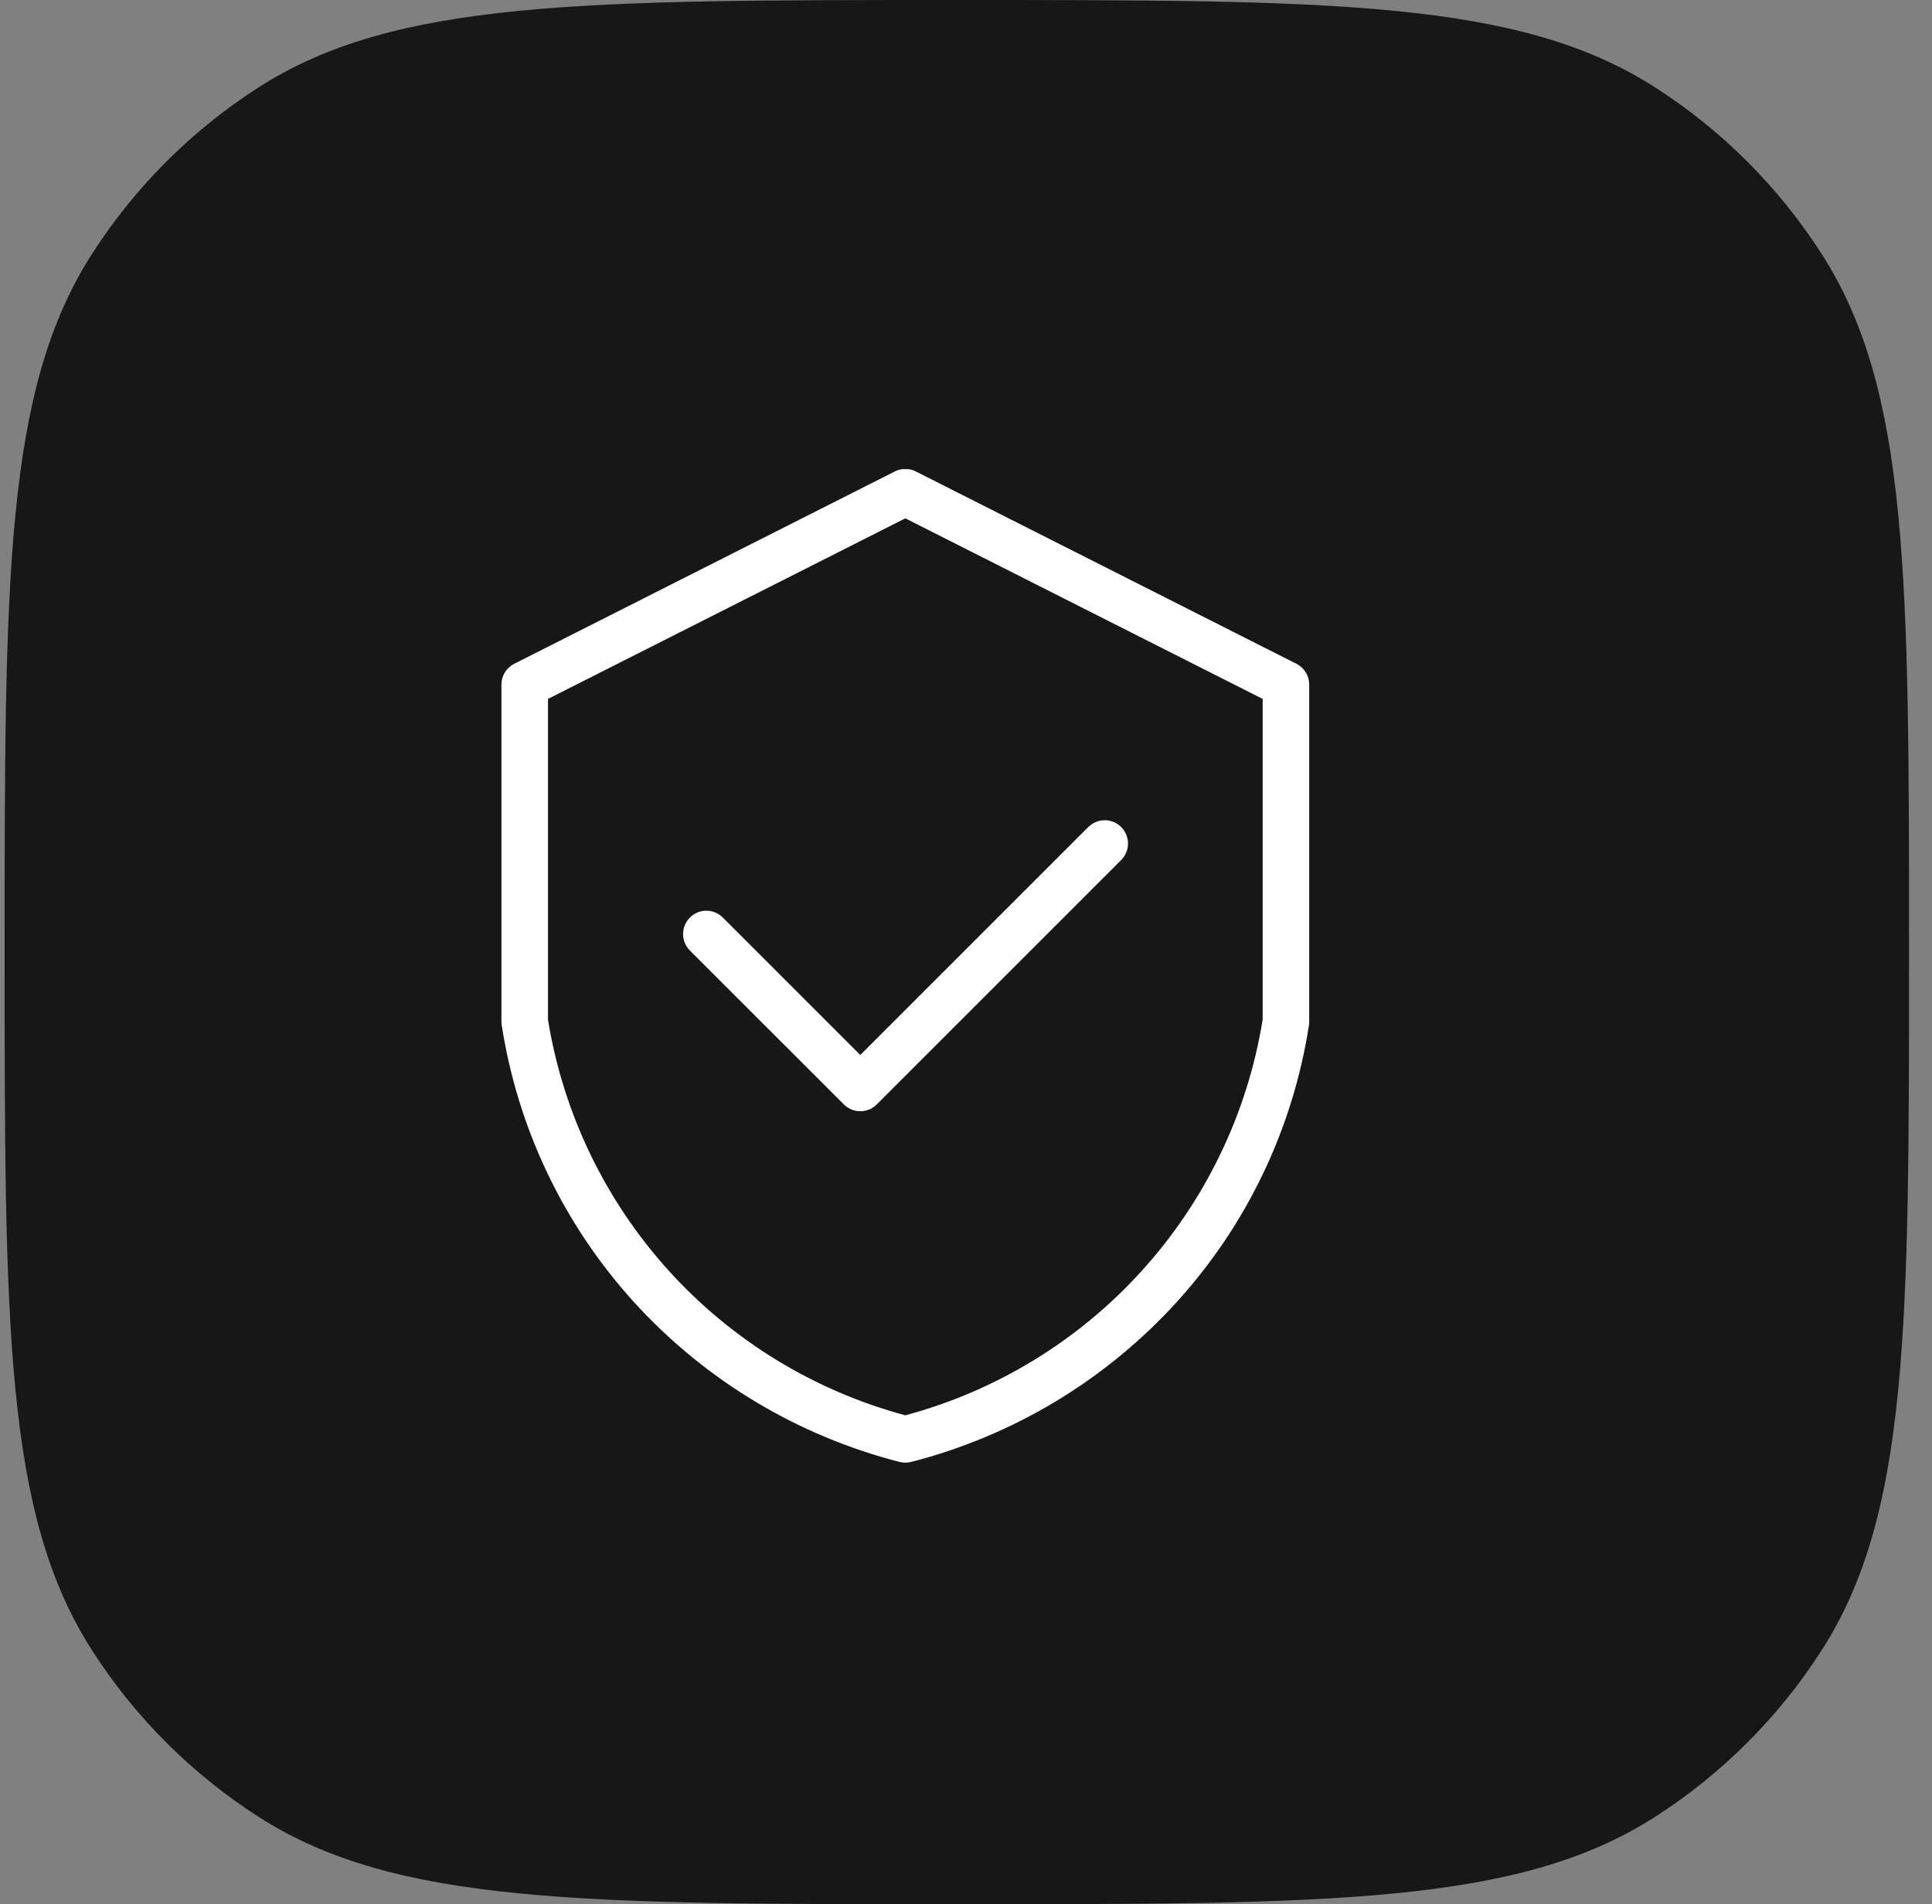
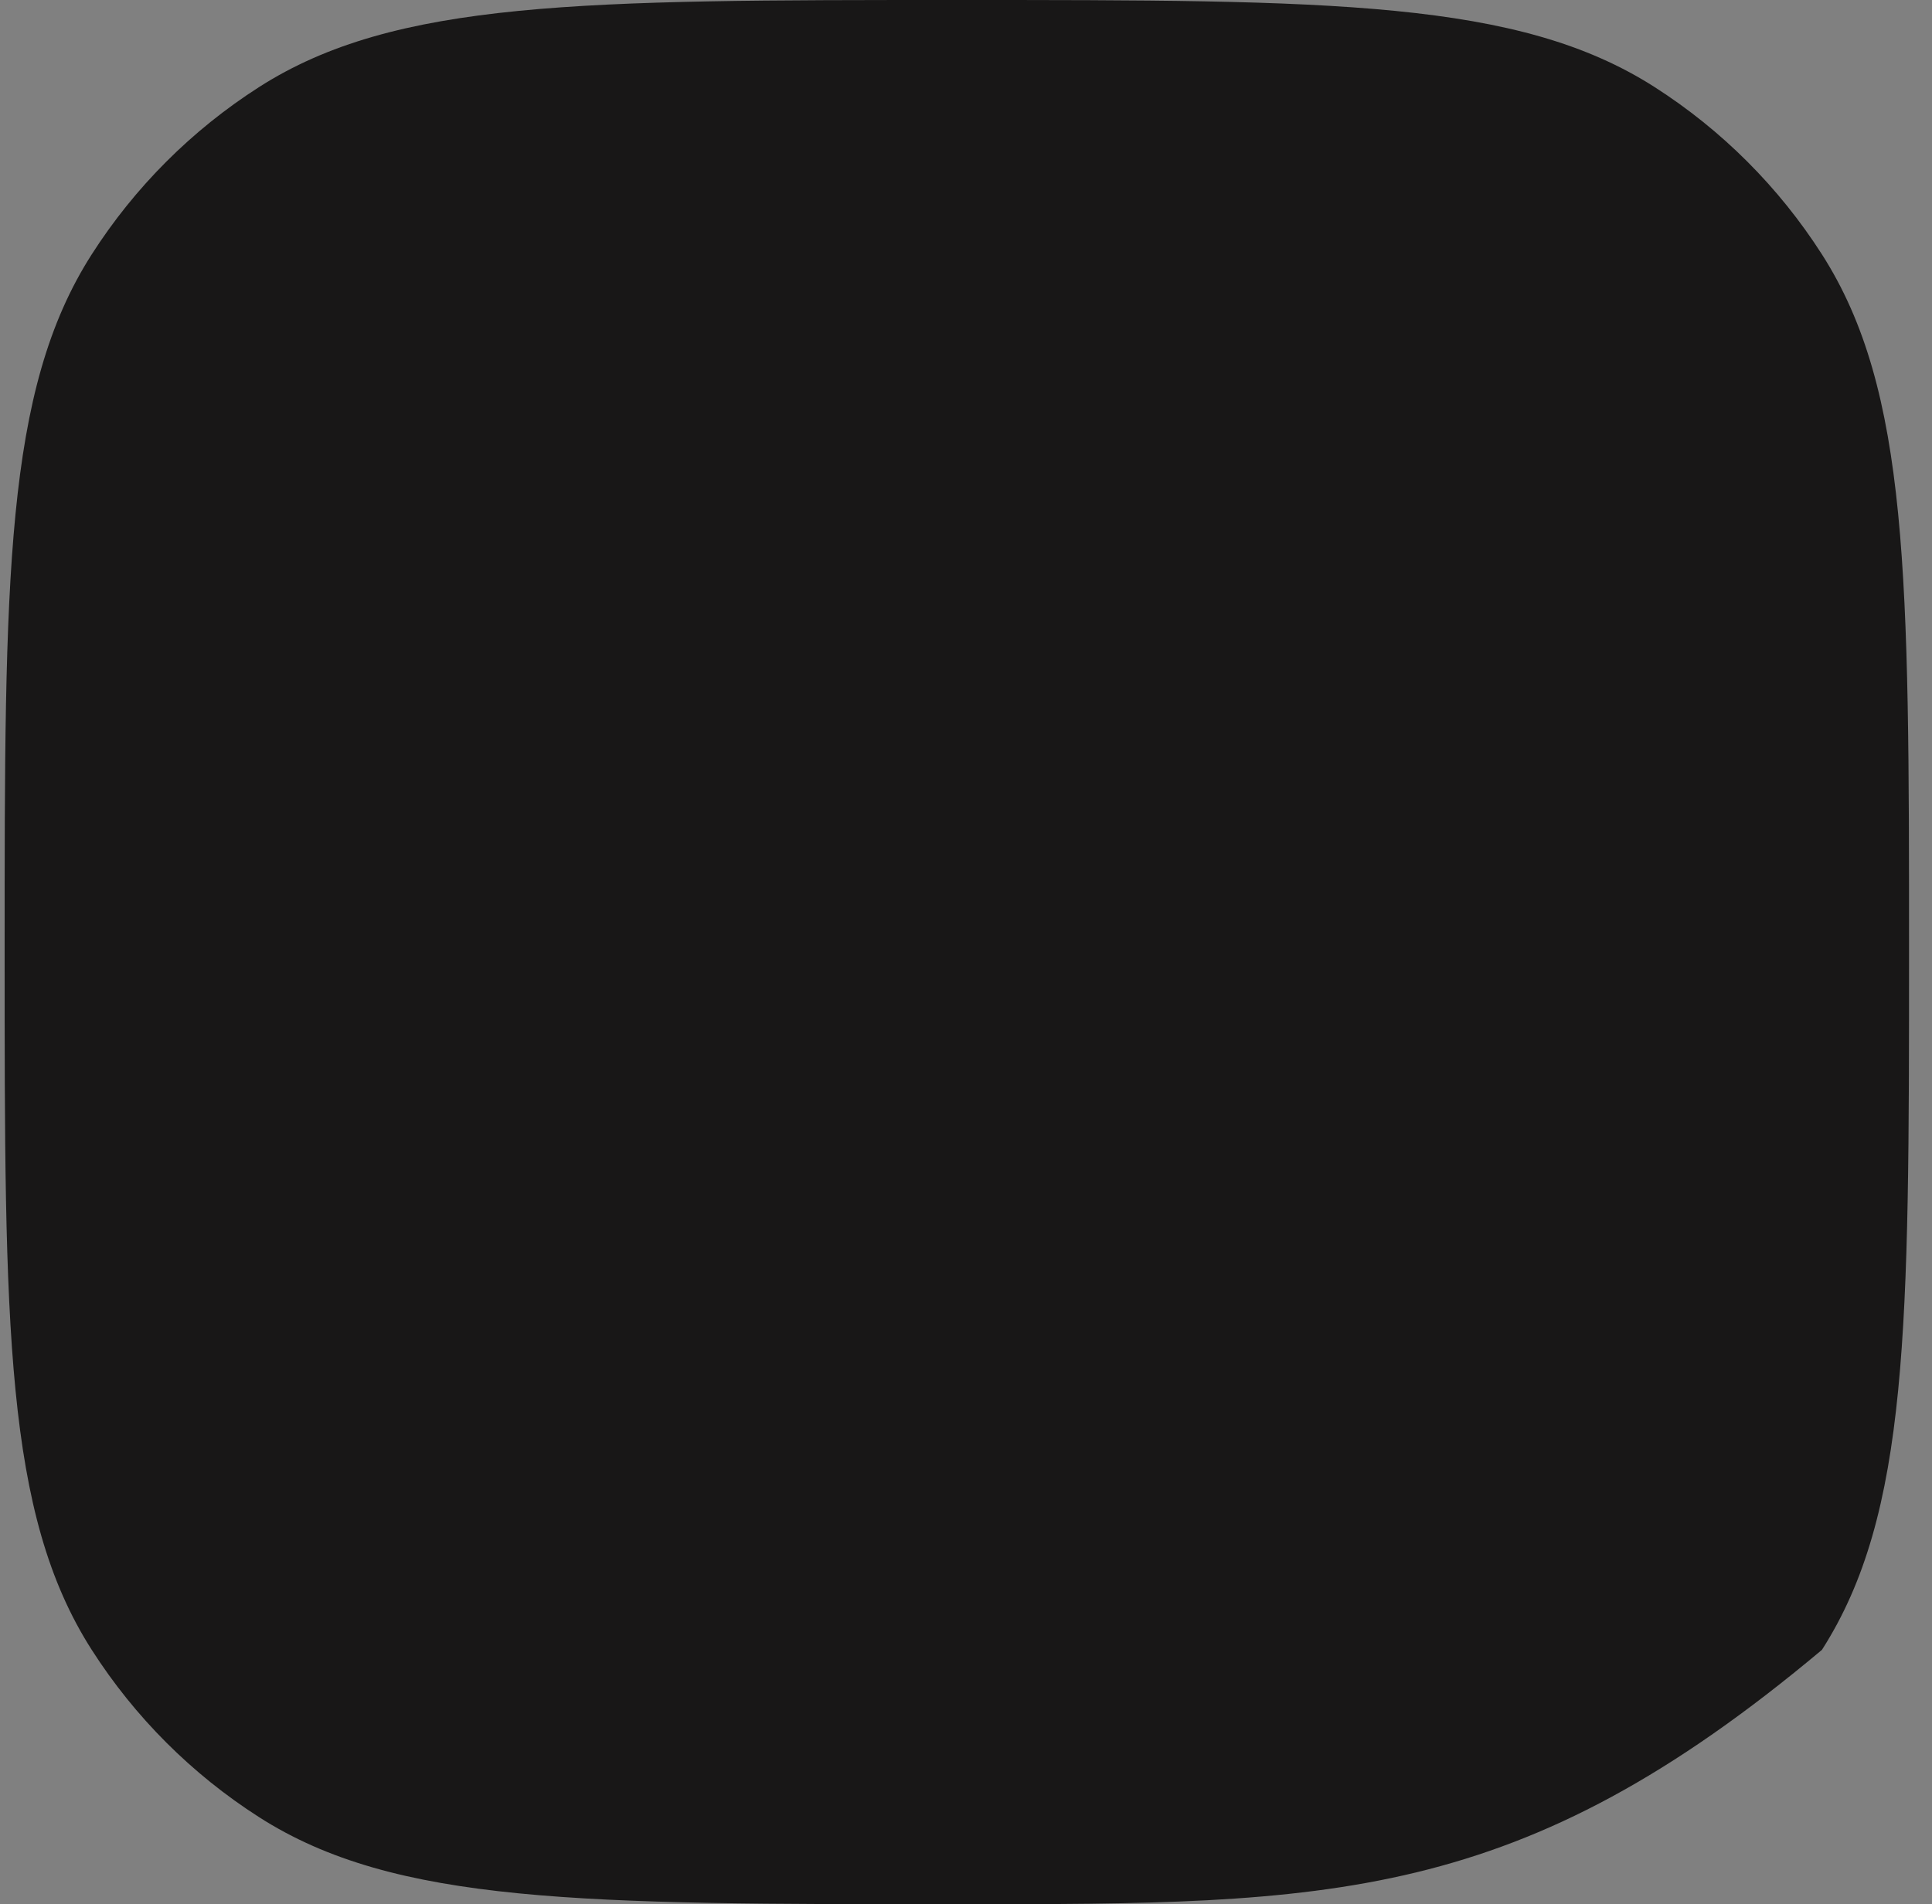
<svg xmlns="http://www.w3.org/2000/svg" width="70" height="69" viewBox="0 0 70 69" fill="none">
  <rect x="0" y="0" width="70" height="69" fill="#808080" stroke="none" />
-   <path d="M0.168 34.5C0.168 20.931 0.168 14.147 3.324 9.217C4.882 6.782 6.95 4.714 9.385 3.156C14.315 0 21.099 0 34.668 0C48.237 0 55.021 0 59.951 3.156C62.386 4.714 64.454 6.782 66.012 9.217C69.168 14.147 69.168 20.931 69.168 34.5C69.168 48.069 69.168 54.853 66.012 59.783C64.454 62.218 62.386 64.286 59.951 65.844C55.021 69 48.237 69 34.668 69C21.099 69 14.315 69 9.385 65.844C6.95 64.286 4.882 62.218 3.324 59.783C0.168 54.853 0.168 48.069 0.168 34.5Z" fill="#181717" />
-   <path fill-rule="evenodd" clip-rule="evenodd" d="M24.985 34.431C24.832 34.272 24.747 34.058 24.749 33.837C24.751 33.616 24.84 33.404 24.996 33.248C25.152 33.091 25.364 33.002 25.585 33C25.806 32.998 26.02 33.083 26.179 33.237L31.17 38.228L39.425 29.973C39.504 29.894 39.597 29.831 39.699 29.788C39.802 29.745 39.912 29.722 40.023 29.722C40.135 29.722 40.245 29.743 40.348 29.786C40.451 29.828 40.544 29.89 40.623 29.969C40.702 30.048 40.764 30.142 40.806 30.244C40.849 30.347 40.87 30.458 40.87 30.569C40.87 30.68 40.847 30.79 40.804 30.893C40.761 30.996 40.698 31.089 40.619 31.167L31.767 40.018C31.689 40.097 31.596 40.159 31.493 40.202C31.391 40.244 31.281 40.266 31.17 40.266C31.059 40.266 30.95 40.244 30.847 40.202C30.745 40.159 30.652 40.097 30.573 40.018L24.985 34.431ZM32.918 17H32.686C32.594 17.013 32.504 17.041 32.421 17.083L18.631 24.053C18.492 24.123 18.375 24.231 18.293 24.364C18.211 24.497 18.168 24.65 18.168 24.806V37.017C18.168 37.061 18.171 37.104 18.178 37.147C18.757 40.89 20.425 44.381 22.972 47.184C25.545 50.011 28.888 52.023 32.59 52.973C32.729 53.009 32.875 53.009 33.014 52.973C36.716 52.023 40.059 50.011 42.631 47.184C45.18 44.381 46.847 40.891 47.426 37.147C47.432 37.104 47.436 37.061 47.435 37.017V24.806C47.435 24.65 47.392 24.497 47.311 24.364C47.229 24.231 47.112 24.123 46.973 24.053L33.182 17.083C33.099 17.041 33.01 17.013 32.918 17ZM19.855 25.325V36.951C20.404 40.333 21.918 43.484 24.214 46.027C26.511 48.569 29.493 50.395 32.802 51.284C36.111 50.395 39.093 48.57 41.389 46.027C43.686 43.484 45.199 40.333 45.748 36.951V25.325L32.802 18.782L19.855 25.325Z" fill="white" />
+   <path d="M0.168 34.5C0.168 20.931 0.168 14.147 3.324 9.217C4.882 6.782 6.95 4.714 9.385 3.156C14.315 0 21.099 0 34.668 0C48.237 0 55.021 0 59.951 3.156C62.386 4.714 64.454 6.782 66.012 9.217C69.168 14.147 69.168 20.931 69.168 34.5C69.168 48.069 69.168 54.853 66.012 59.783C55.021 69 48.237 69 34.668 69C21.099 69 14.315 69 9.385 65.844C6.95 64.286 4.882 62.218 3.324 59.783C0.168 54.853 0.168 48.069 0.168 34.5Z" fill="#181717" />
</svg>